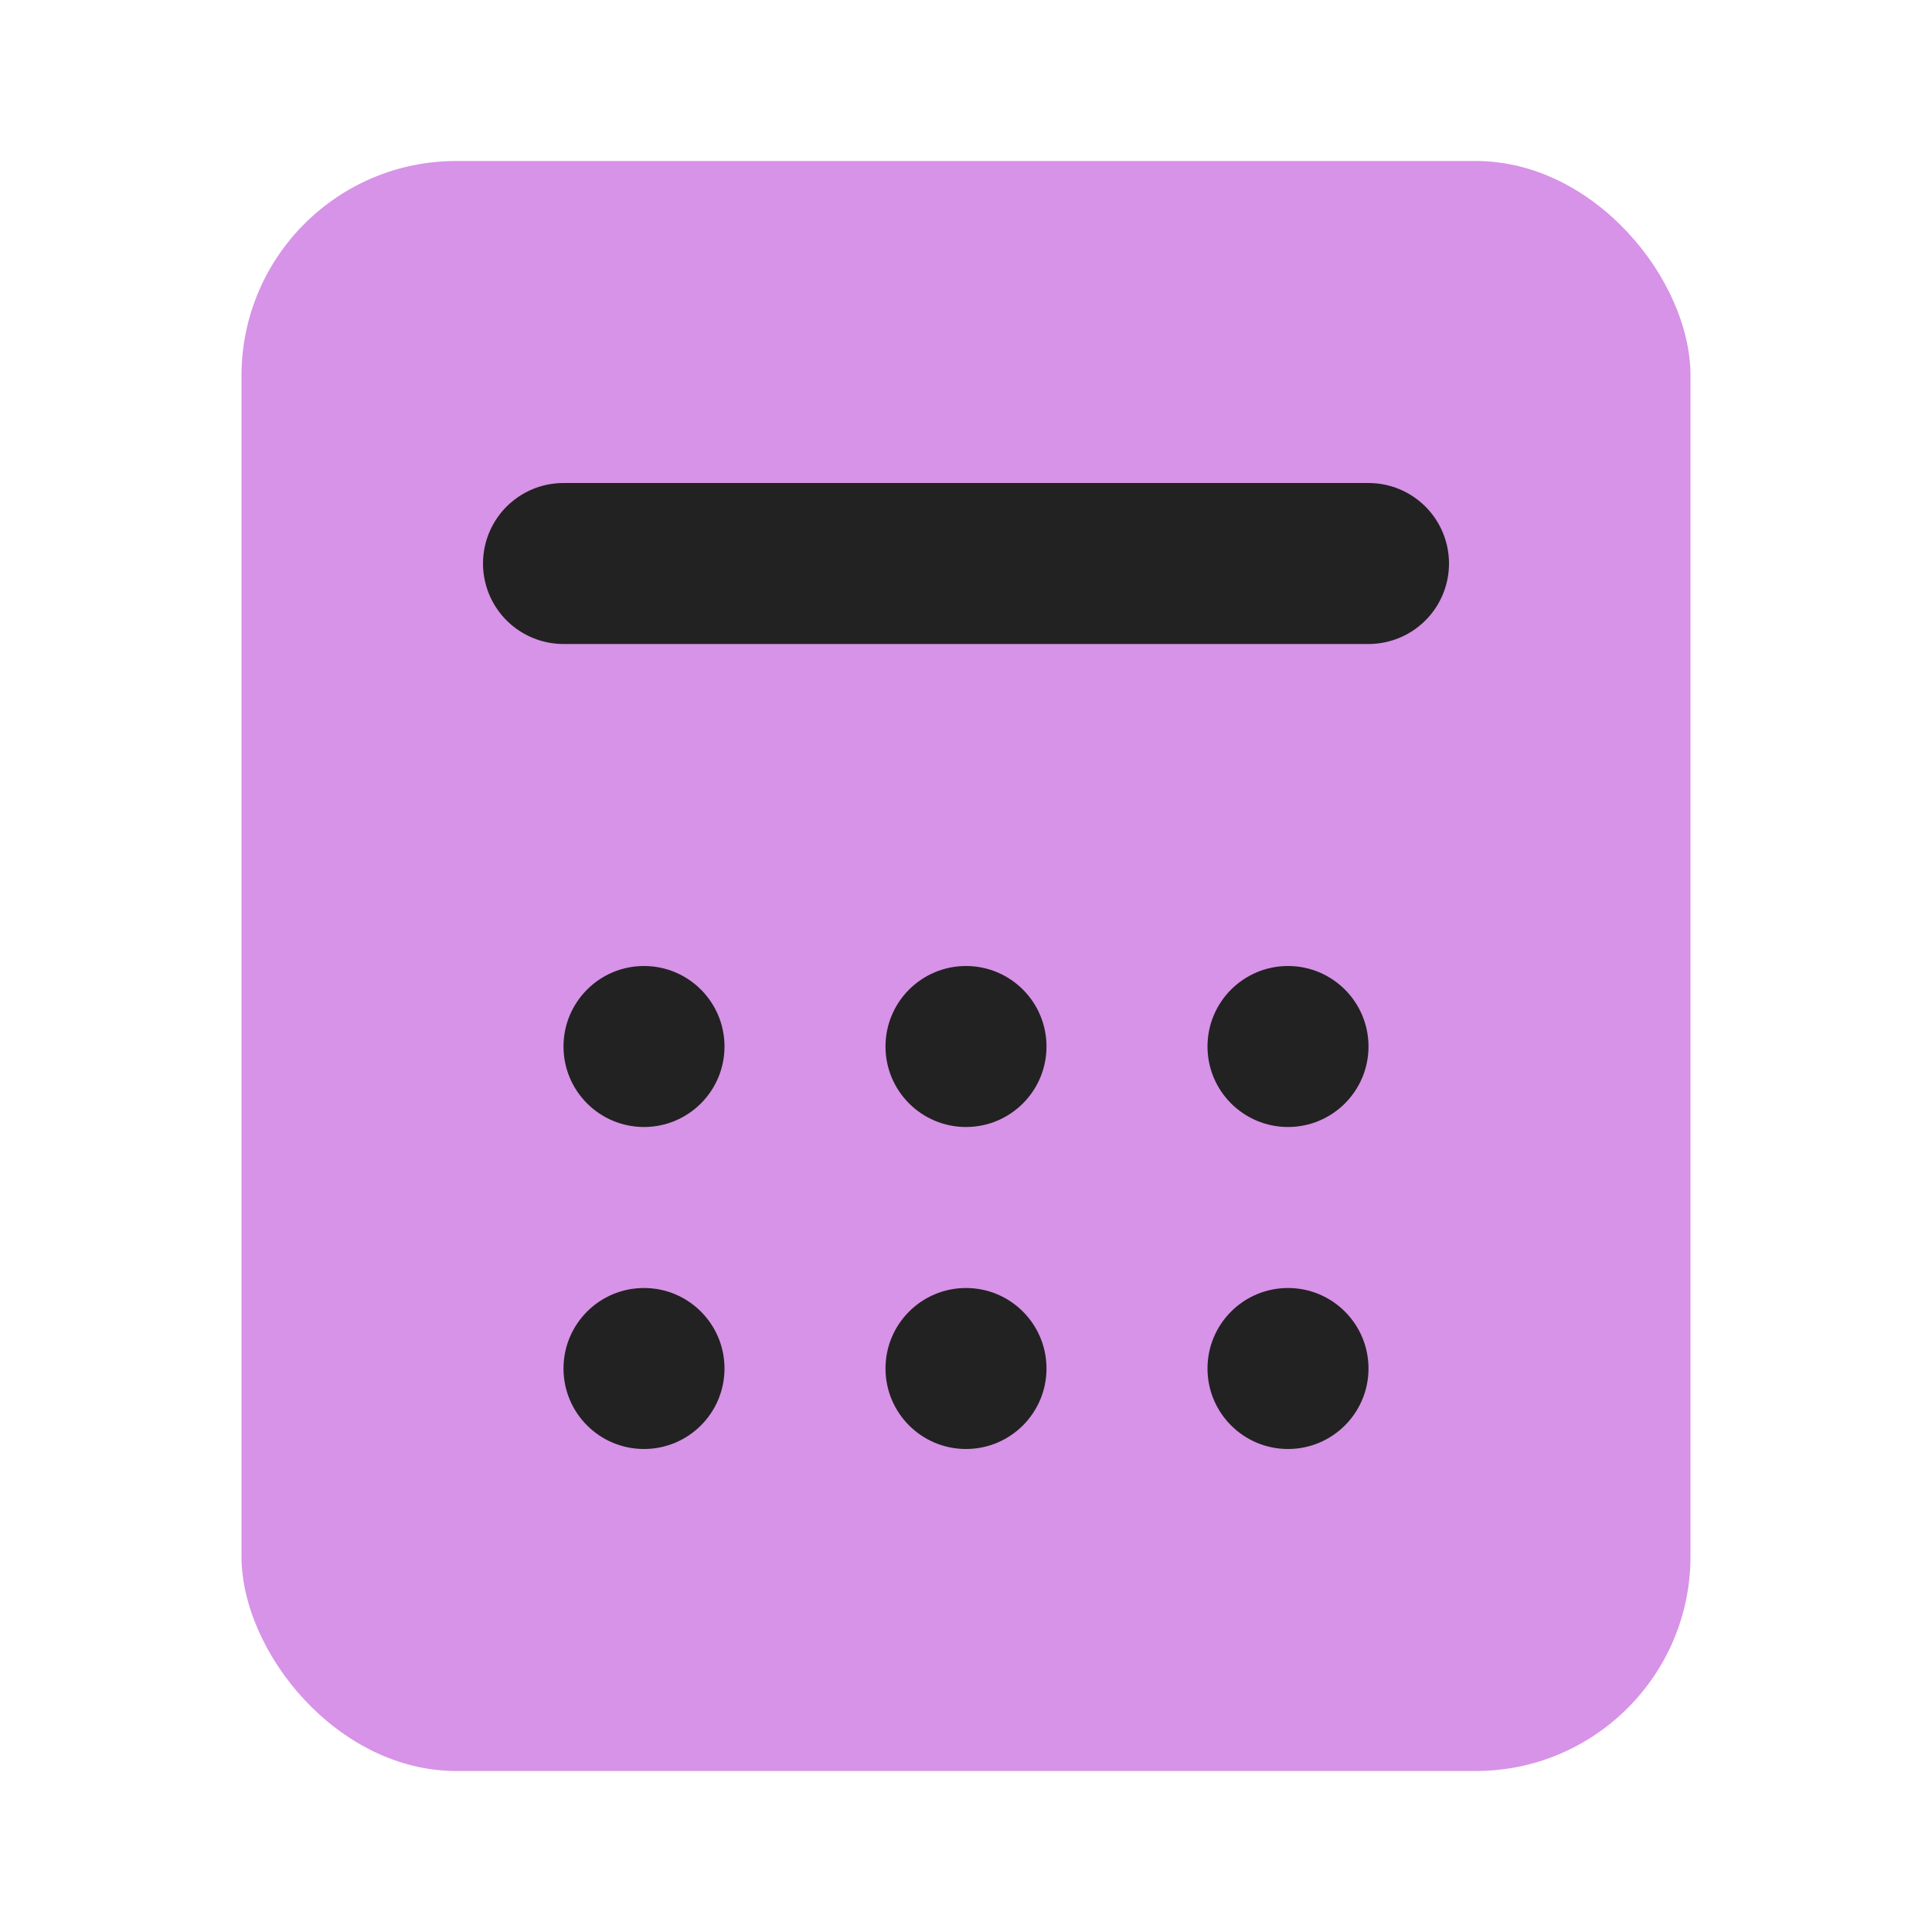
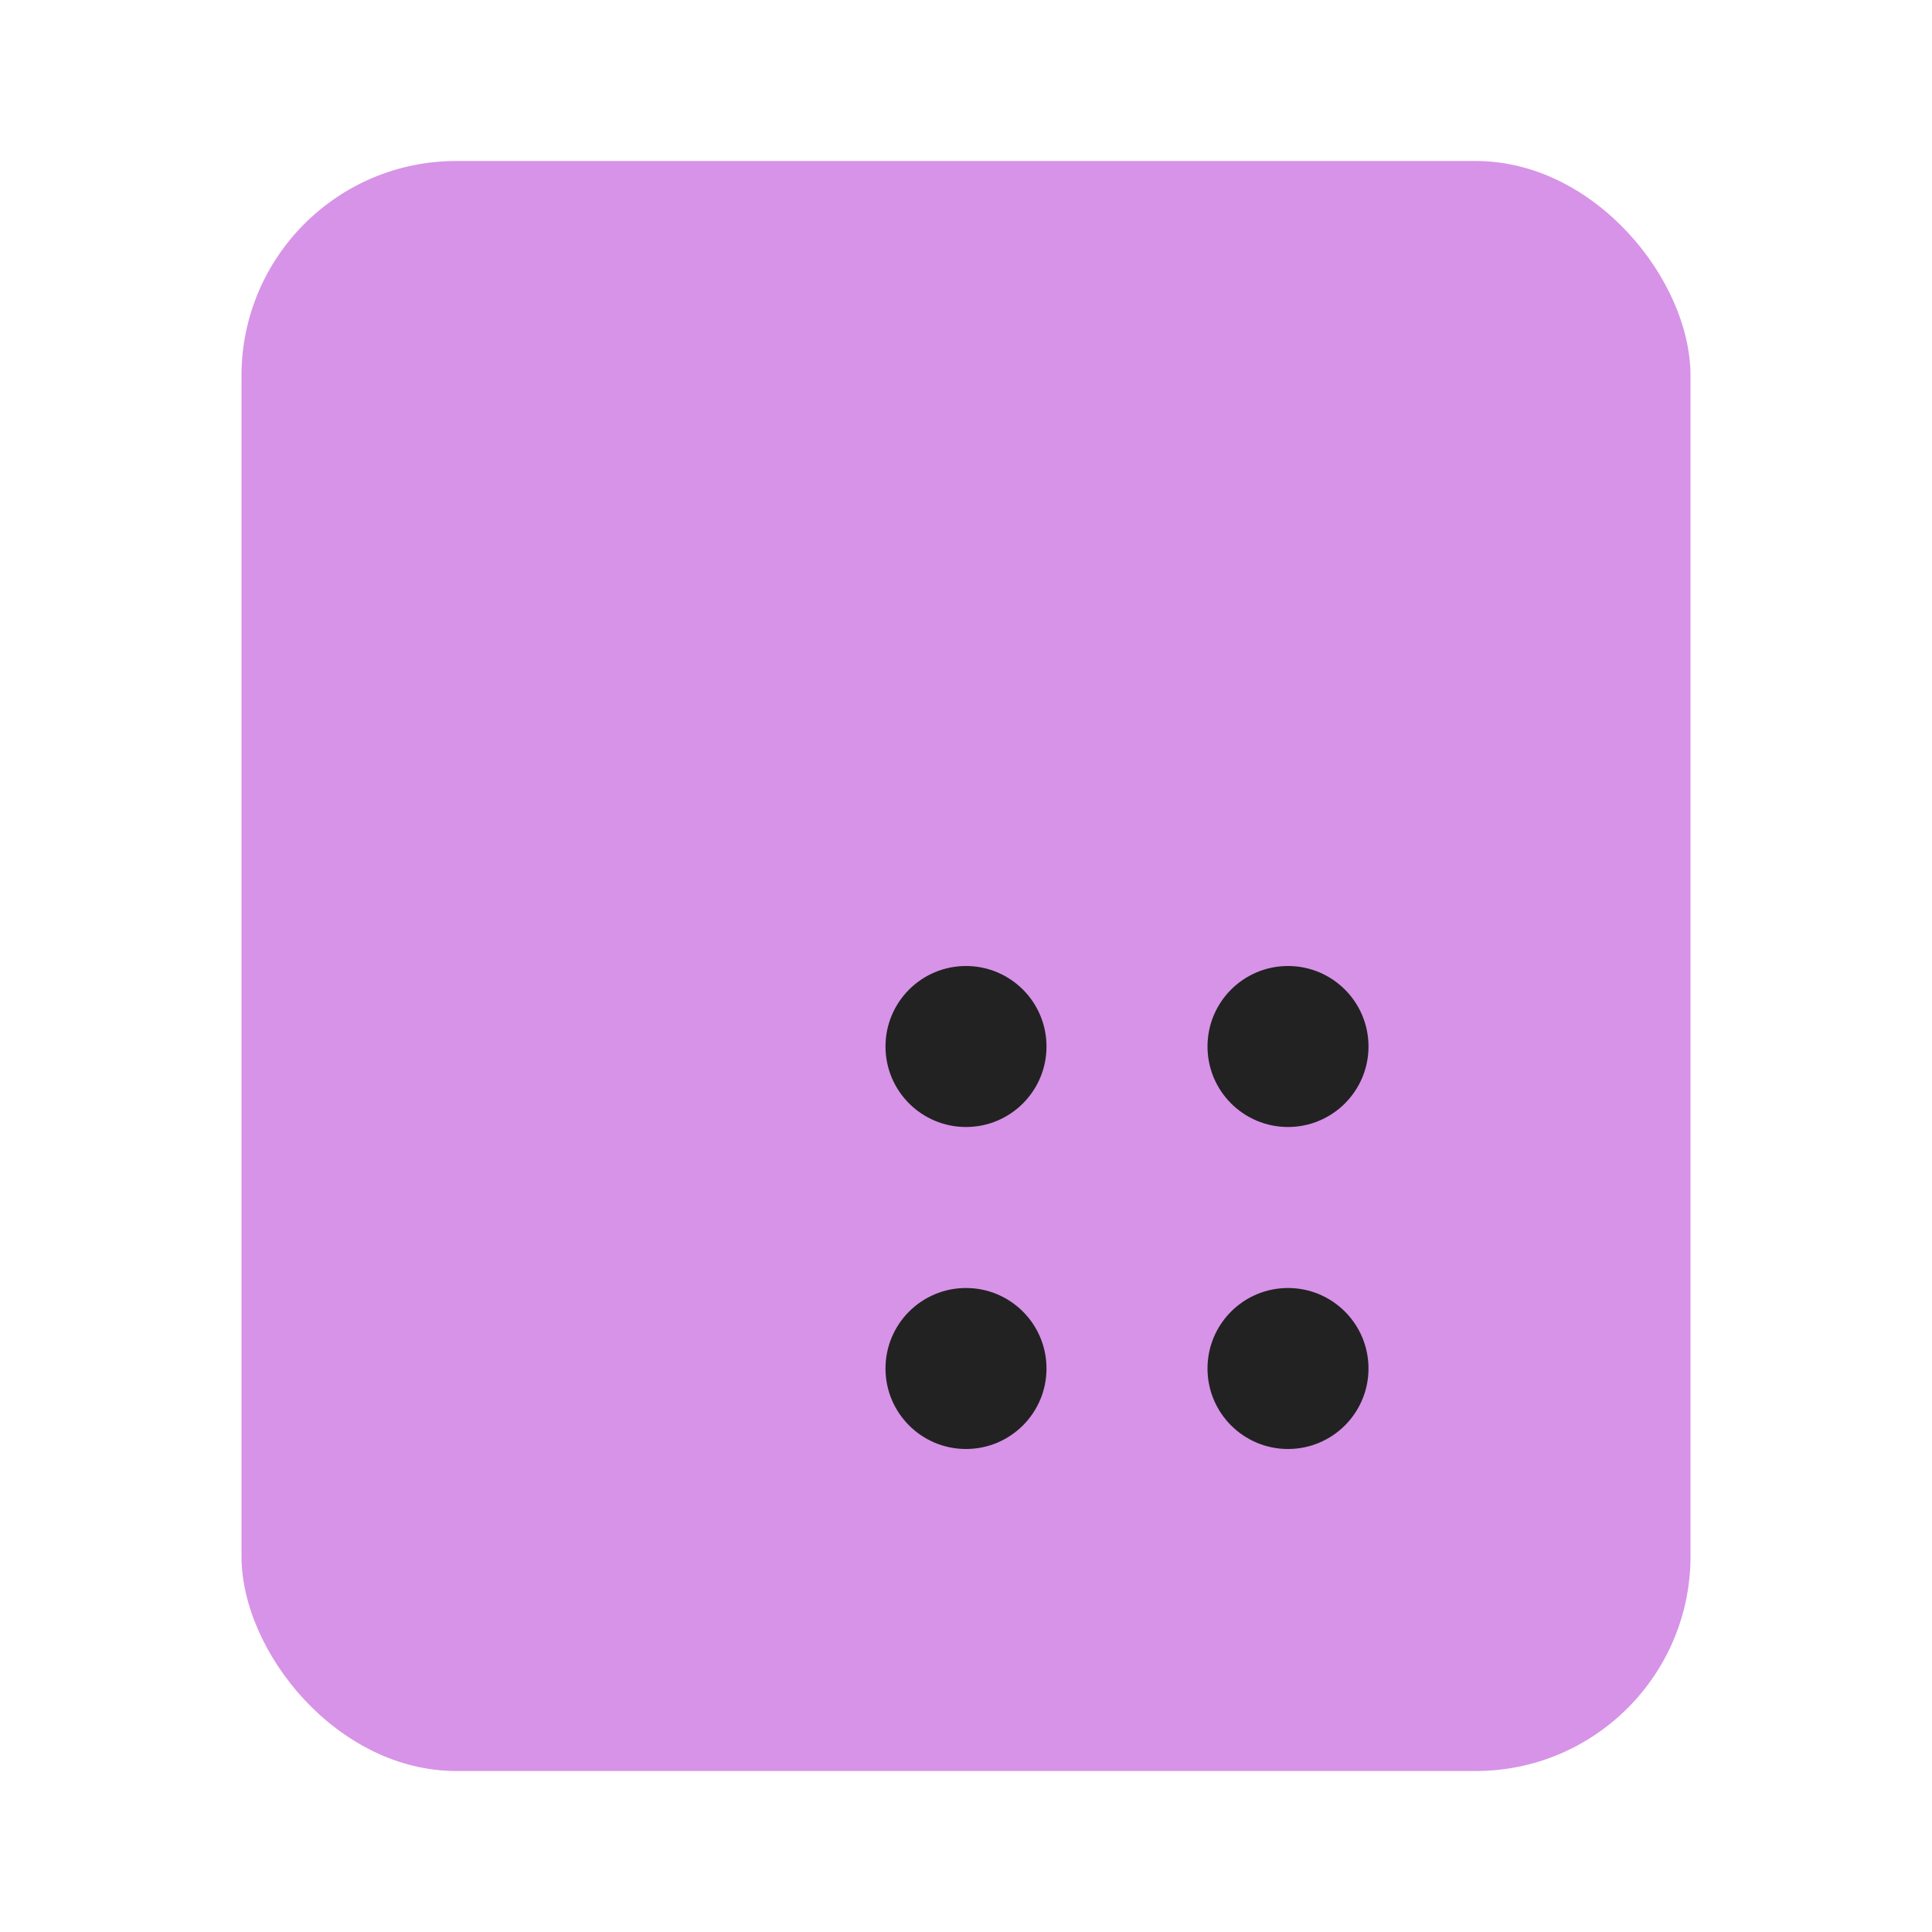
<svg xmlns="http://www.w3.org/2000/svg" width="24" height="24" viewBox="0 0 24 24" fill="none">
  <rect x="3" y="2" width="18" height="20" rx="2.667" fill="#D793E7" />
-   <circle r="1" transform="matrix(1 0 0 -1 8 13)" fill="#222222" />
-   <circle r="1" transform="matrix(1 0 0 -1 8 17)" fill="#222222" />
  <circle r="1" transform="matrix(1 0 0 -1 12 13)" fill="#222222" />
  <circle r="1" transform="matrix(1 0 0 -1 12 17)" fill="#222222" />
  <circle r="1" transform="matrix(1 0 0 -1 16 13)" fill="#222222" />
  <circle r="1" transform="matrix(1 0 0 -1 16 17)" fill="#222222" />
-   <path d="M7 7L17 7" stroke="#222222" stroke-width="2" stroke-linecap="round" stroke-linejoin="round" />
</svg>